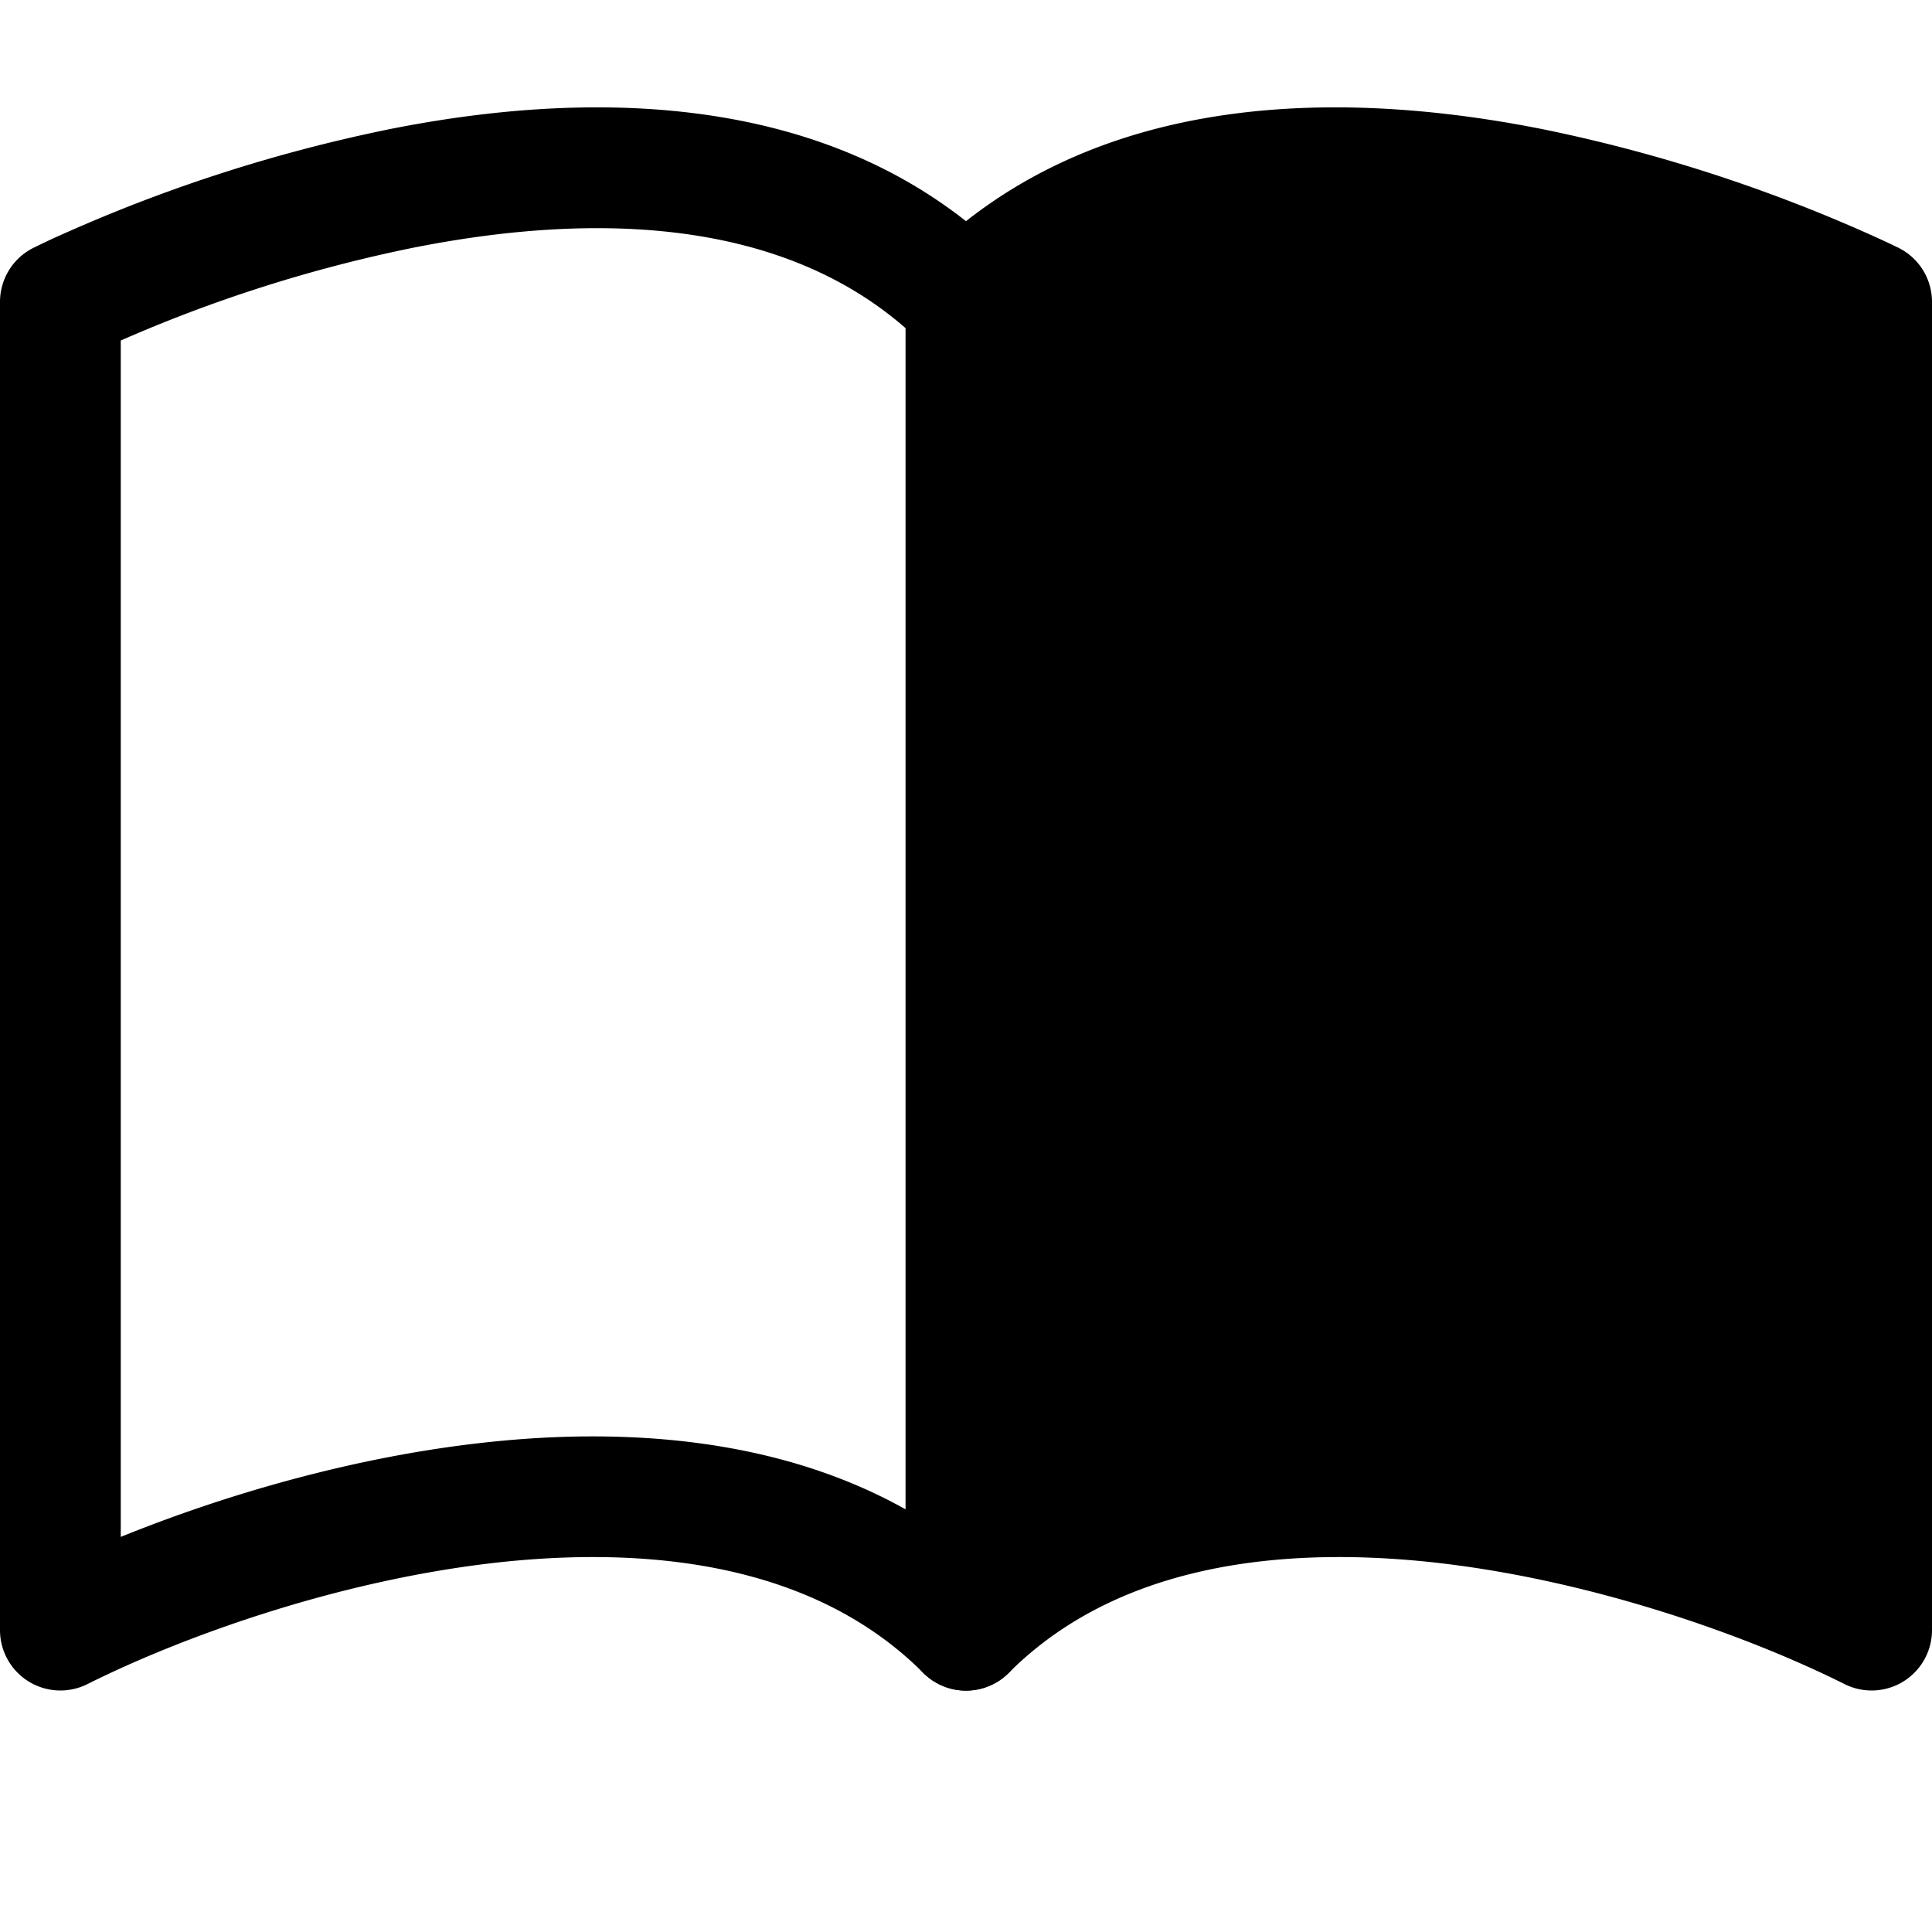
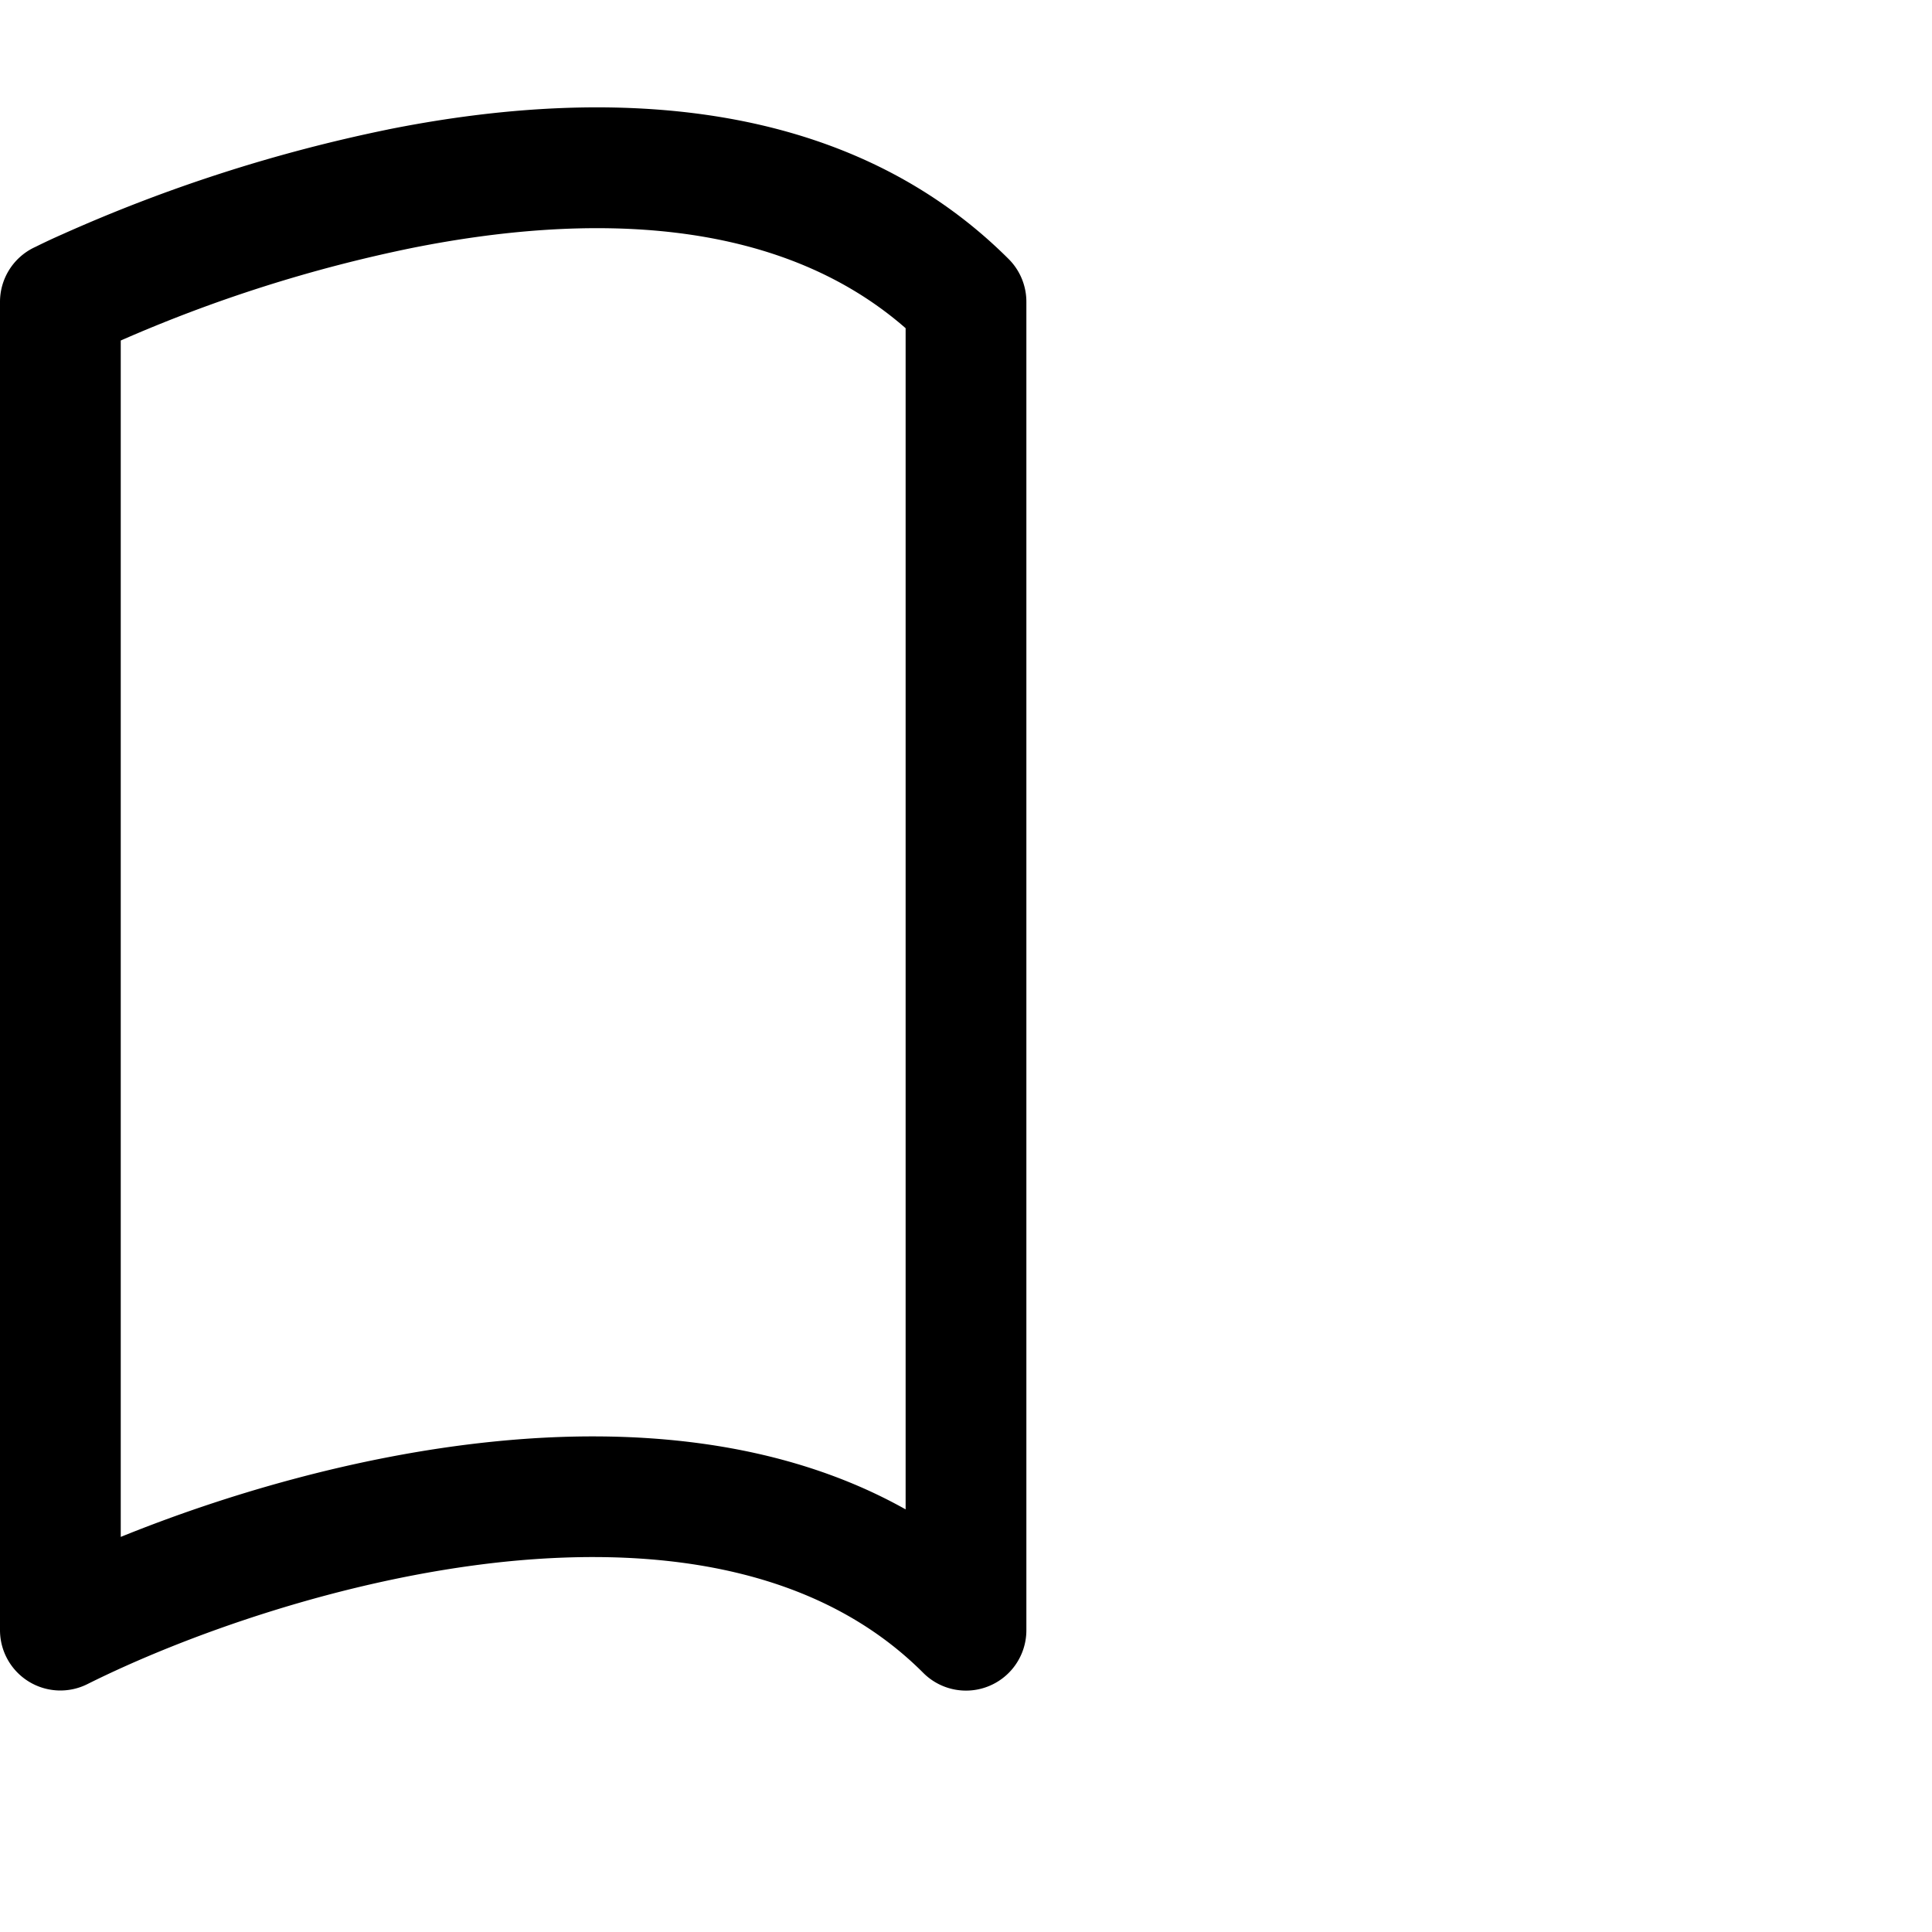
<svg xmlns="http://www.w3.org/2000/svg" class="bi bi-book-half" width="1em" height="1em" viewBox="0 0 16 16" fill="currentColor">
-   <path fill-rule="evenodd" d="M3.214 1.072C4.813.752 6.916.71 8.354 2.146A.5.5 0 018.5 2.5v11a.5.5 0 01-.854.354c-.843-.844-2.115-1.059-3.47-.92-1.344.14-2.66.617-3.452 1.013A.5.5 0 010 13.5v-11a.5.5 0 01.276-.447L.5 2.5l-.224-.447.002-.001.004-.002.013-.006a5.017 5.017 0 01.22-.103 12.958 12.958 0 012.7-.869zM1 2.82v9.908c.846-.343 1.944-.672 3.074-.788 1.143-.118 2.387-.023 3.426.56V2.718c-1.063-.929-2.631-.956-4.09-.664A11.958 11.958 0 001 2.82z" clip-rule="evenodd" />
-   <path fill-rule="evenodd" d="M12.786 1.072C11.188.752 9.084.71 7.646 2.146A.5.5 0 007.5 2.5v11a.5.5 0 00.854.354c.843-.844 2.115-1.059 3.47-.92 1.344.14 2.66.617 3.452 1.013A.5.5 0 0016 13.5v-11a.5.5 0 00-.276-.447L15.5 2.5l.224-.447-.002-.001-.004-.002-.013-.006-.047-.023a12.582 12.582 0 00-.799-.34 12.96 12.96 0 00-2.073-.609z" clip-rule="evenodd" />
+   <path fill-rule="evenodd" d="M3.214 1.072C4.813.752 6.916.71 8.354 2.146A.5.5 0 018.5 2.5v11a.5.5 0 01-.854.354c-.843-.844-2.115-1.059-3.47-.92-1.344.14-2.66.617-3.452 1.013A.5.5 0 010 13.5v-11a.5.5 0 01.276-.447L.5 2.5l-.224-.447.002-.001.004-.002.013-.006a5.017 5.017 0 01.22-.103 12.958 12.958 0 012.7-.869zM1 2.82v9.908c.846-.343 1.944-.672 3.074-.788 1.143-.118 2.387-.023 3.426.56V2.718c-1.063-.929-2.631-.956-4.09-.664A11.958 11.958 0 001 2.82" clip-rule="evenodd" />
</svg>